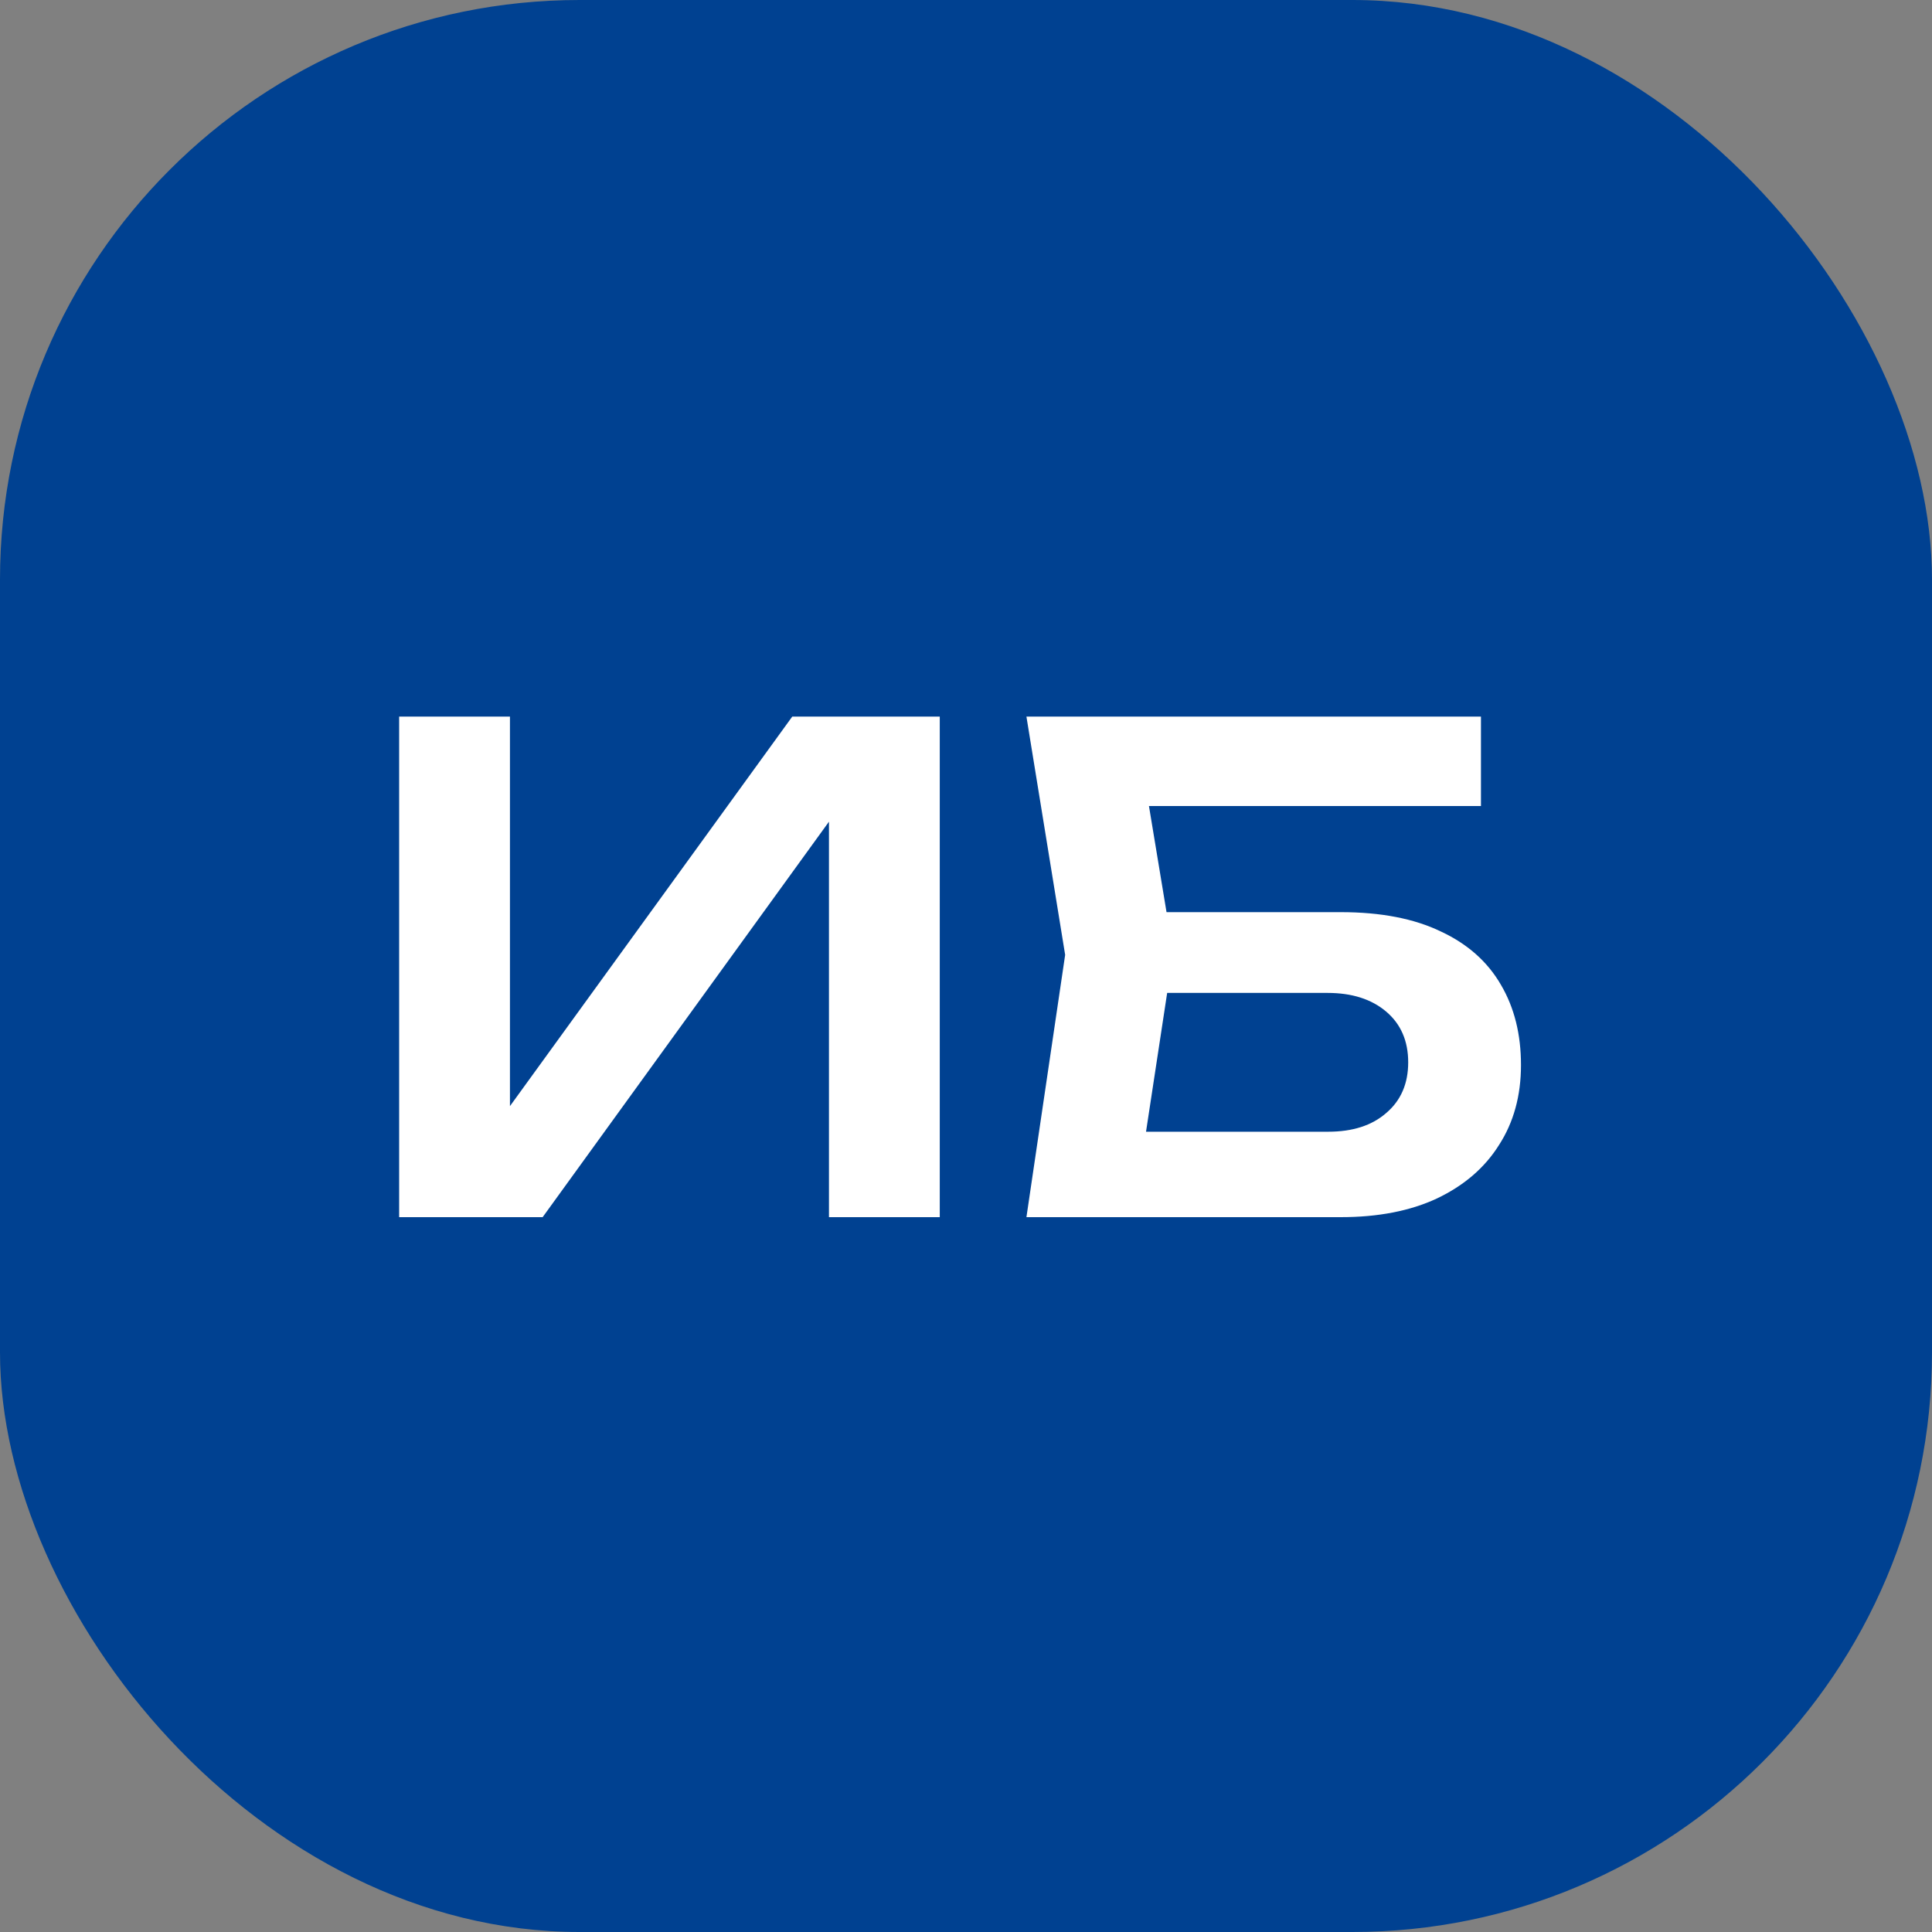
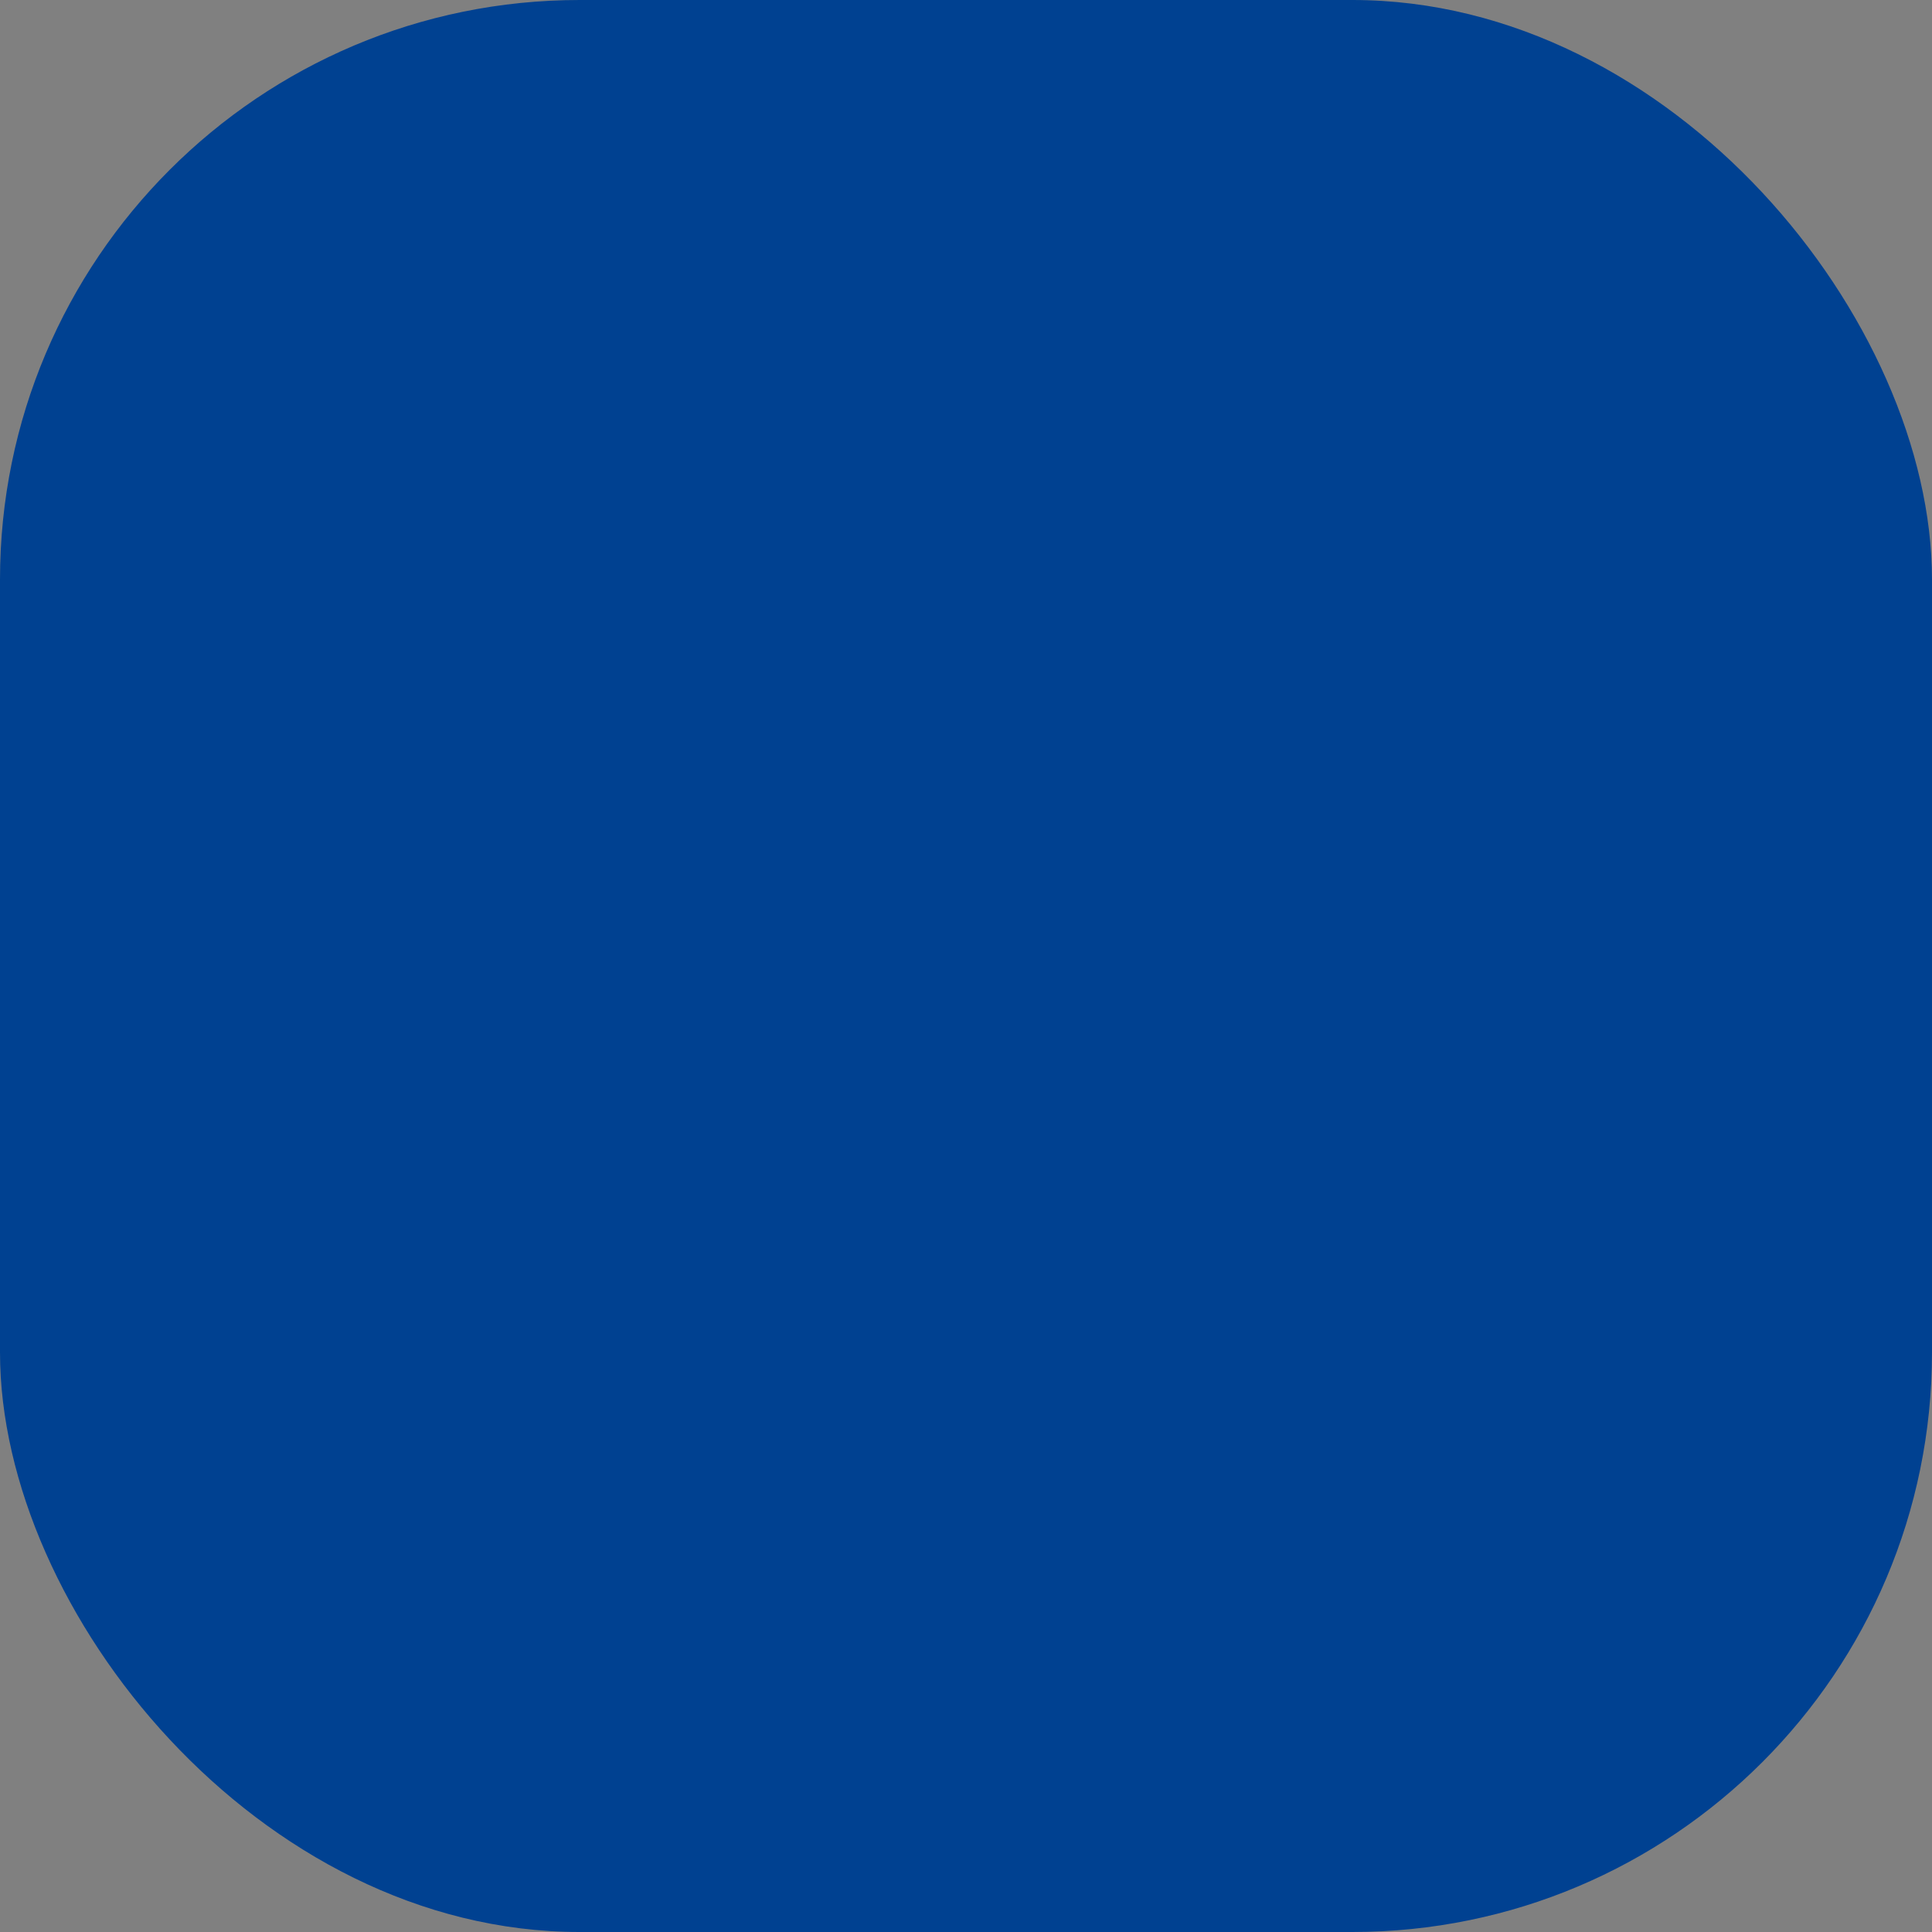
<svg xmlns="http://www.w3.org/2000/svg" width="100" height="100" viewBox="0 0 100 100" fill="none">
  <rect x="0" y="0" width="100" height="100" fill="#808080" stroke="none" />
  <rect width="100" height="100" rx="30" fill="#004191" />
-   <path d="M20.66 63V37.091H26.395V60.029L24.633 59.684L41.007 37.091H48.642V63H42.907V39.751L44.669 40.096L28.087 63H20.66ZM57.654 47.213H69.399C71.472 47.213 73.199 47.547 74.581 48.215C75.963 48.859 76.999 49.781 77.69 50.978C78.381 52.153 78.726 53.535 78.726 55.124C78.726 56.713 78.346 58.094 77.586 59.269C76.849 60.444 75.778 61.365 74.374 62.033C72.992 62.678 71.334 63 69.399 63H53.128L55.132 49.424L53.128 37.091H76.654V41.72H56.755L59.001 38.887L60.728 49.32L58.897 61.342L56.652 58.578H68.743C70.009 58.578 71.011 58.256 71.748 57.611C72.508 56.966 72.888 56.091 72.888 54.986C72.888 53.88 72.508 53.005 71.748 52.36C70.988 51.715 69.975 51.393 68.708 51.393H57.654V47.213Z" fill="white" />
</svg>